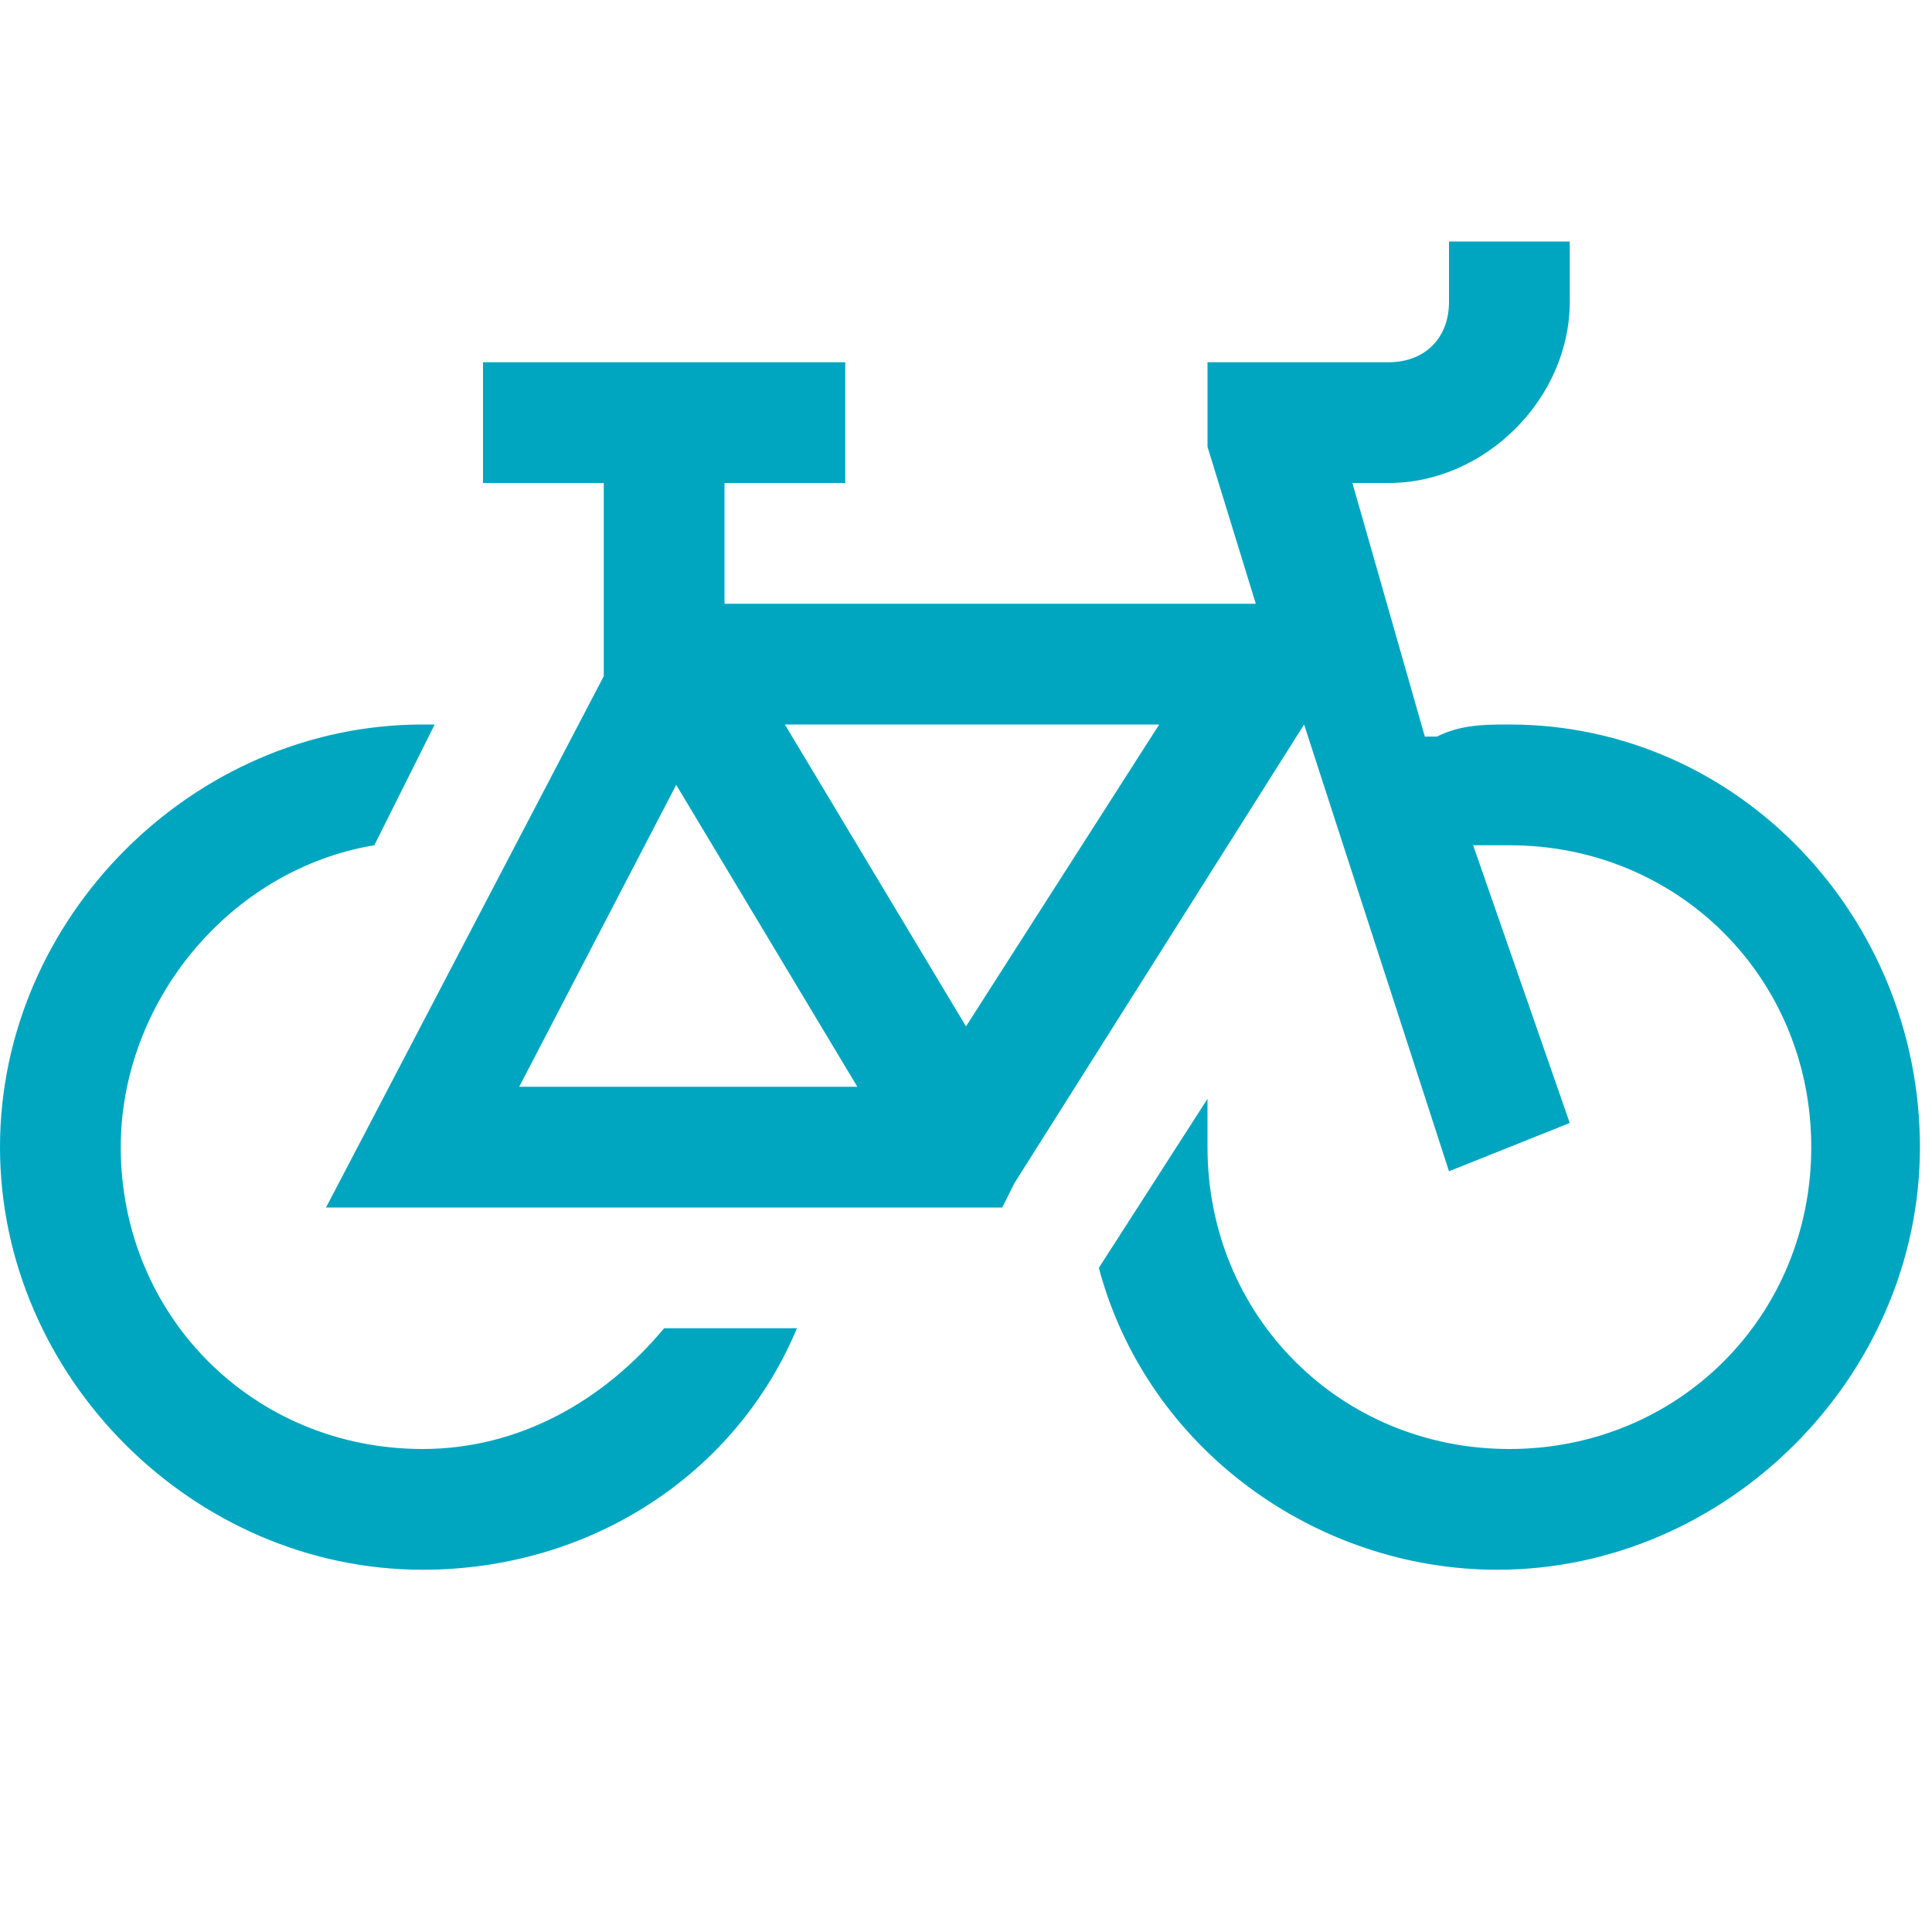
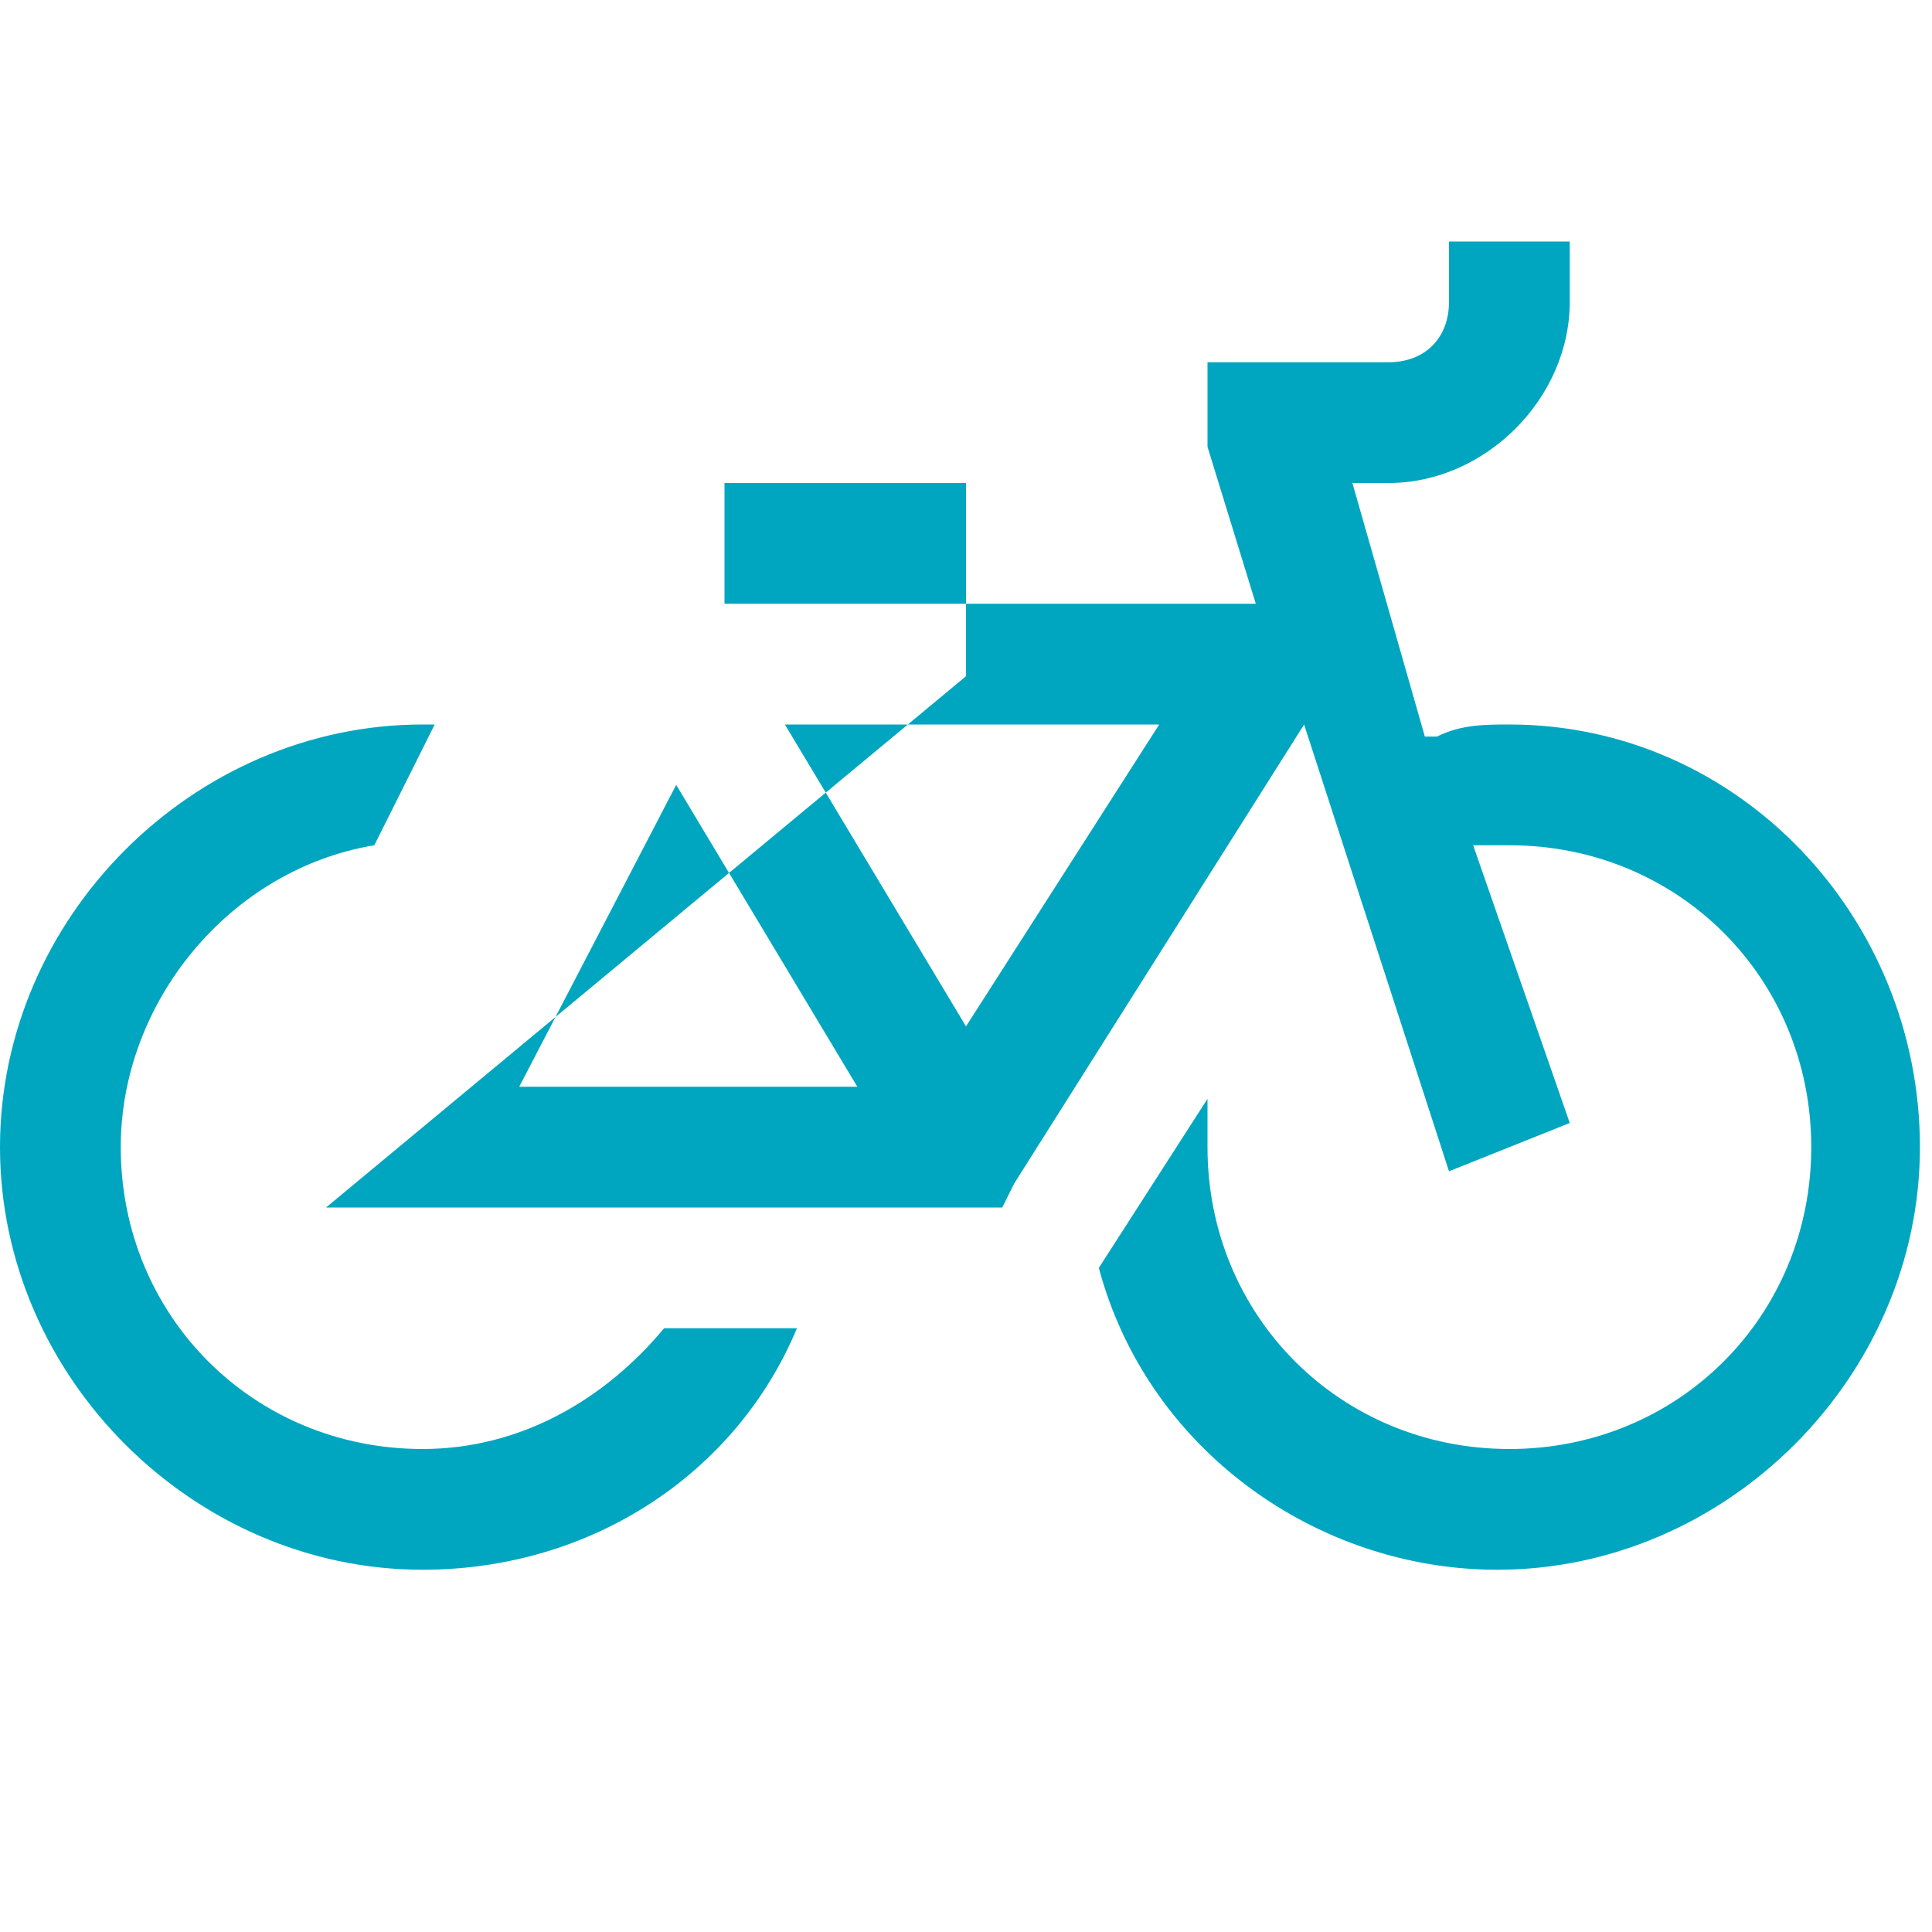
<svg xmlns="http://www.w3.org/2000/svg" version="1.1" id="Layer_1" x="0px" y="0px" viewBox="0 0 16 16" style="enable-background:new 0 0 16 16;" xml:space="preserve">
  <style type="text/css">
	.st0{fill:#00A6C0;}
</style>
  <g id="bicycle">
-     <path class="st0" d="M12,2v0.5C12,2.8,11.8,3,11.5,3H10v0.7L10.4,5H6V4h1V3H4v1h1v1.6L2.7,10h5.6l0.1-0.2L10.8,6L12,9.7L13,9.3   L12.2,7c0.1,0,0.2,0,0.3,0C13.9,7,15,8.1,15,9.5S13.9,12,12.5,12S10,10.9,10,9.5c0-0.2,0-0.3,0-0.4l-0.9,1.4   c0.4,1.5,1.8,2.5,3.3,2.5c1.9,0,3.5-1.6,3.5-3.5S14.4,6,12.5,6c-0.2,0-0.4,0-0.6,0.1l-0.1,0L11.2,4h0.3C12.3,4,13,3.3,13,2.5V2H12z    M3.5,6C1.6,6,0,7.6,0,9.5S1.6,13,3.5,13c1.4,0,2.6-0.8,3.1-2H5.5c-0.5,0.6-1.2,1-2,1C2.1,12,1,10.9,1,9.5C1,8.3,1.9,7.2,3.1,7   l0.5-1C3.6,6,3.6,6,3.5,6z M6.5,6h3.1L8,8.5L6.5,6z M5.6,6.5L7.1,9H4.3L5.6,6.5z" />
+     <path class="st0" d="M12,2v0.5C12,2.8,11.8,3,11.5,3H10v0.7L10.4,5H6V4h1V3v1h1v1.6L2.7,10h5.6l0.1-0.2L10.8,6L12,9.7L13,9.3   L12.2,7c0.1,0,0.2,0,0.3,0C13.9,7,15,8.1,15,9.5S13.9,12,12.5,12S10,10.9,10,9.5c0-0.2,0-0.3,0-0.4l-0.9,1.4   c0.4,1.5,1.8,2.5,3.3,2.5c1.9,0,3.5-1.6,3.5-3.5S14.4,6,12.5,6c-0.2,0-0.4,0-0.6,0.1l-0.1,0L11.2,4h0.3C12.3,4,13,3.3,13,2.5V2H12z    M3.5,6C1.6,6,0,7.6,0,9.5S1.6,13,3.5,13c1.4,0,2.6-0.8,3.1-2H5.5c-0.5,0.6-1.2,1-2,1C2.1,12,1,10.9,1,9.5C1,8.3,1.9,7.2,3.1,7   l0.5-1C3.6,6,3.6,6,3.5,6z M6.5,6h3.1L8,8.5L6.5,6z M5.6,6.5L7.1,9H4.3L5.6,6.5z" />
  </g>
</svg>